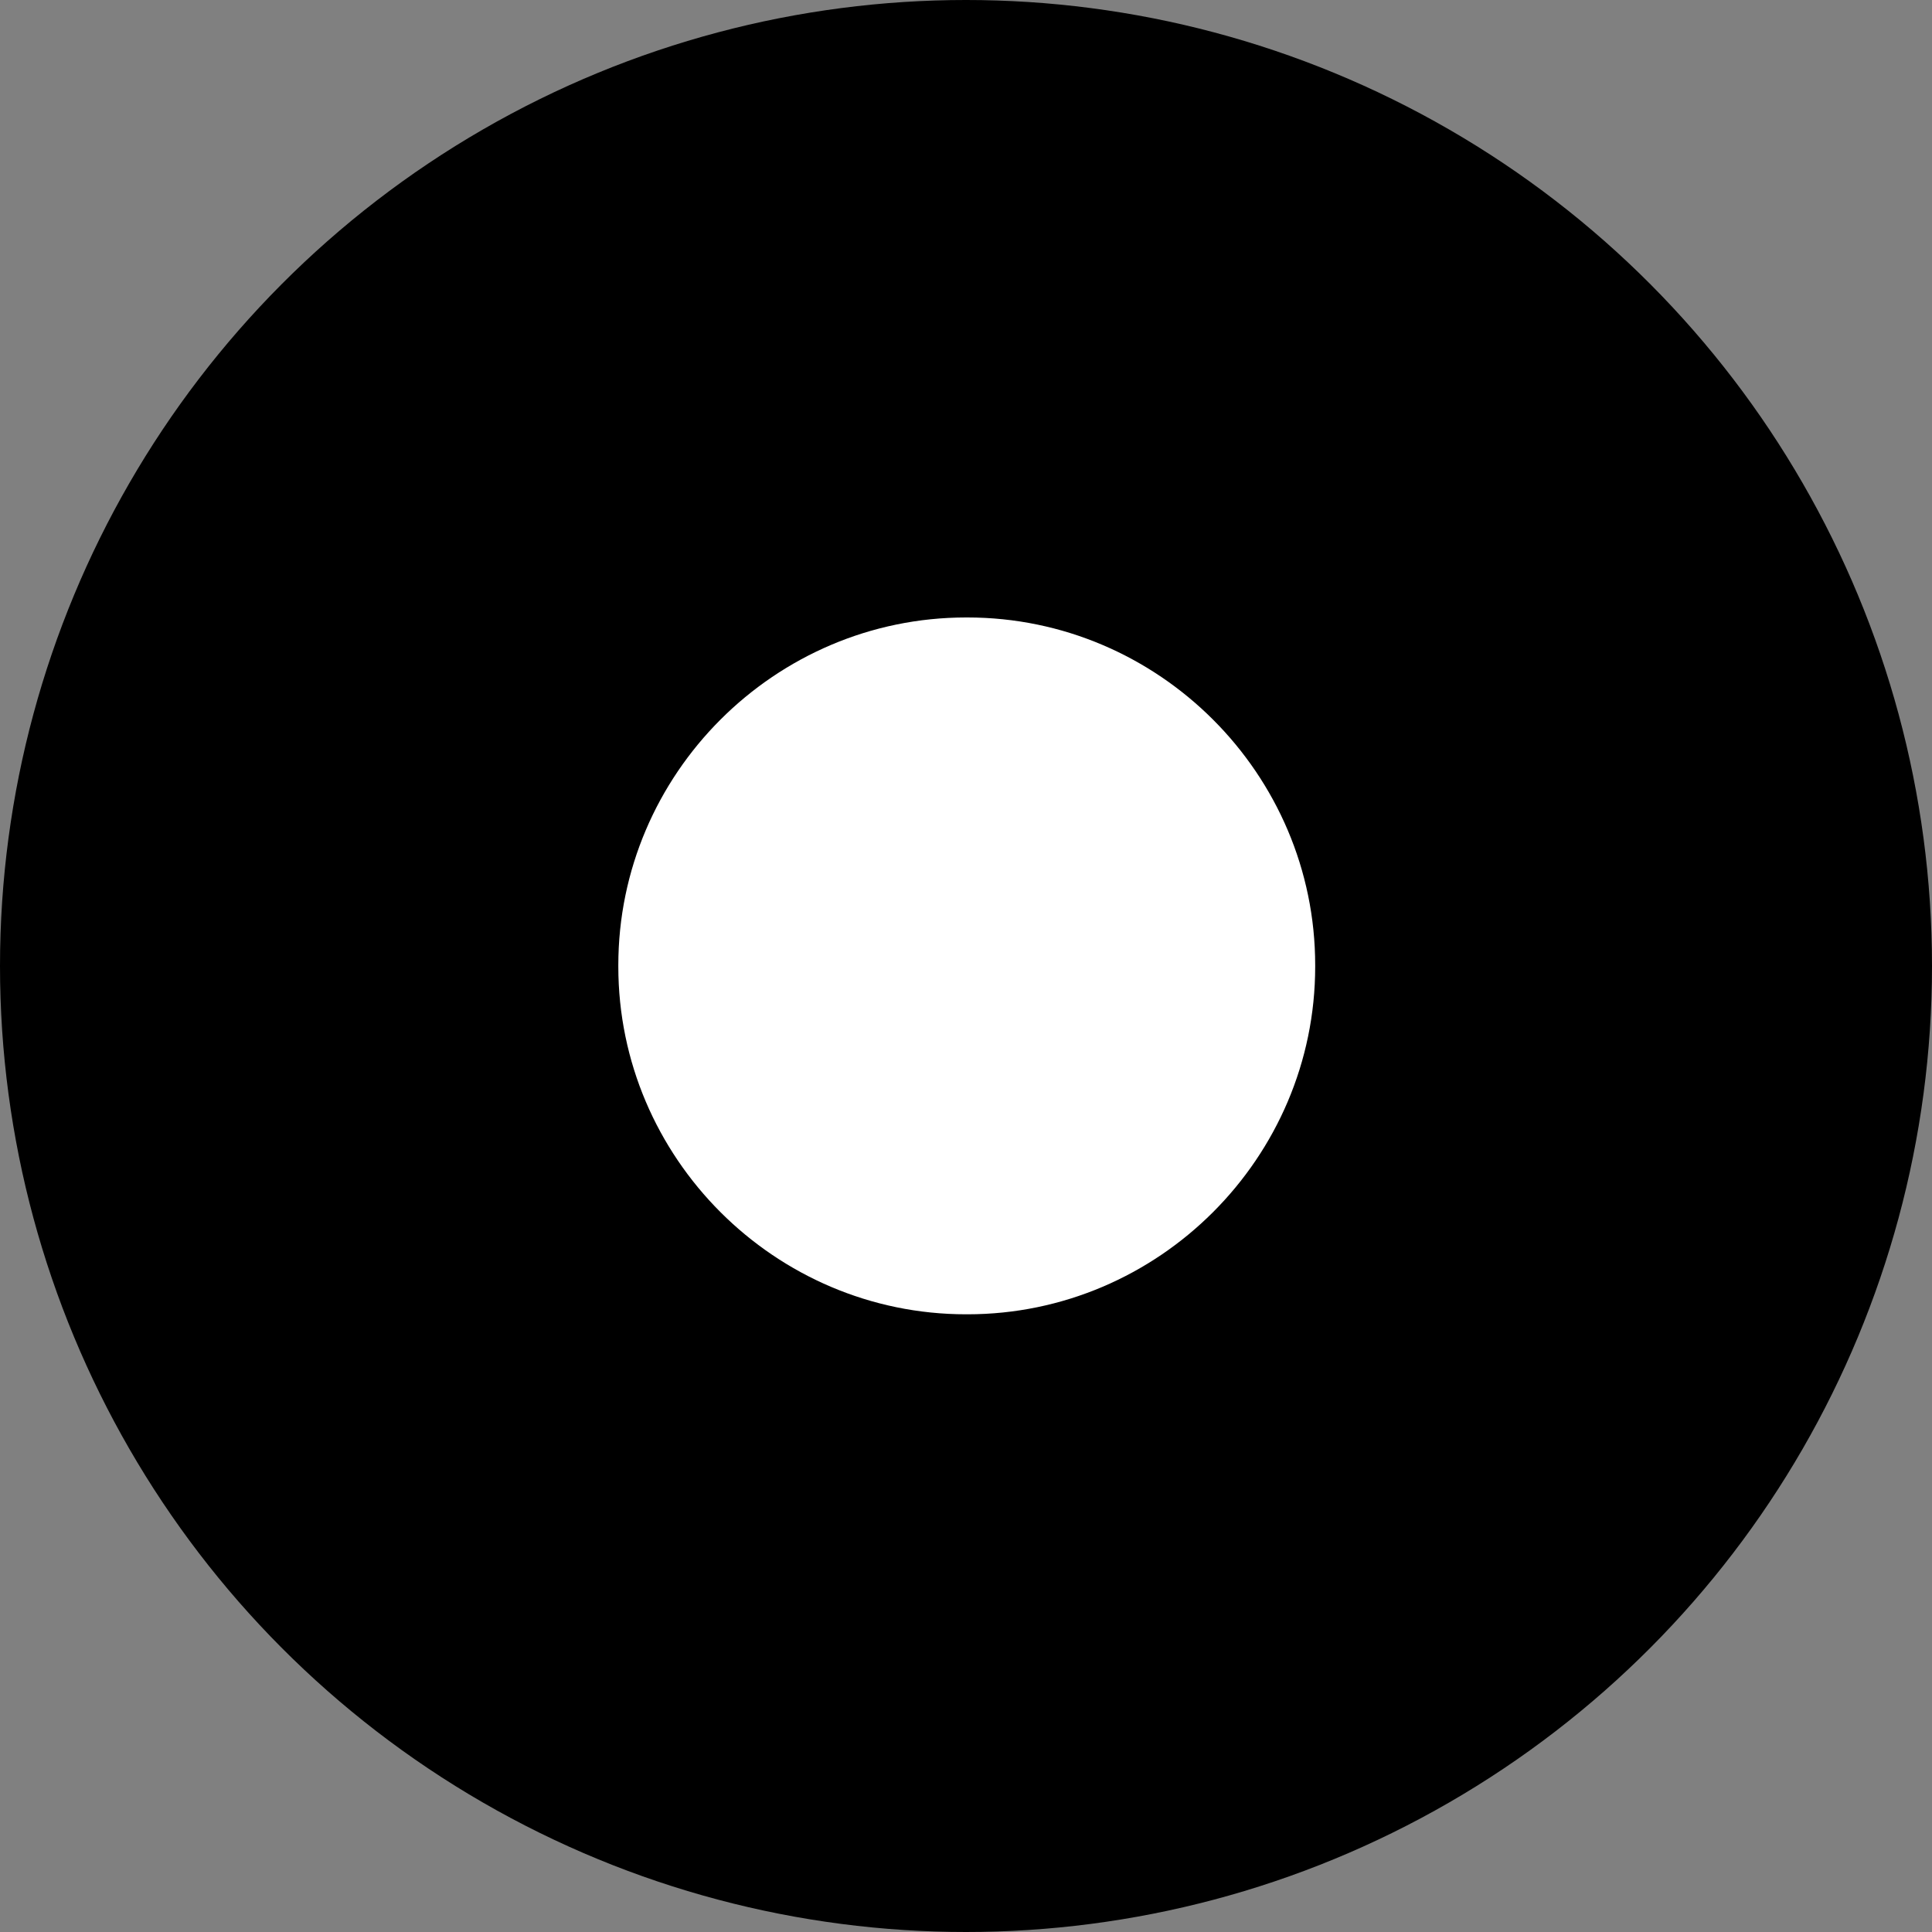
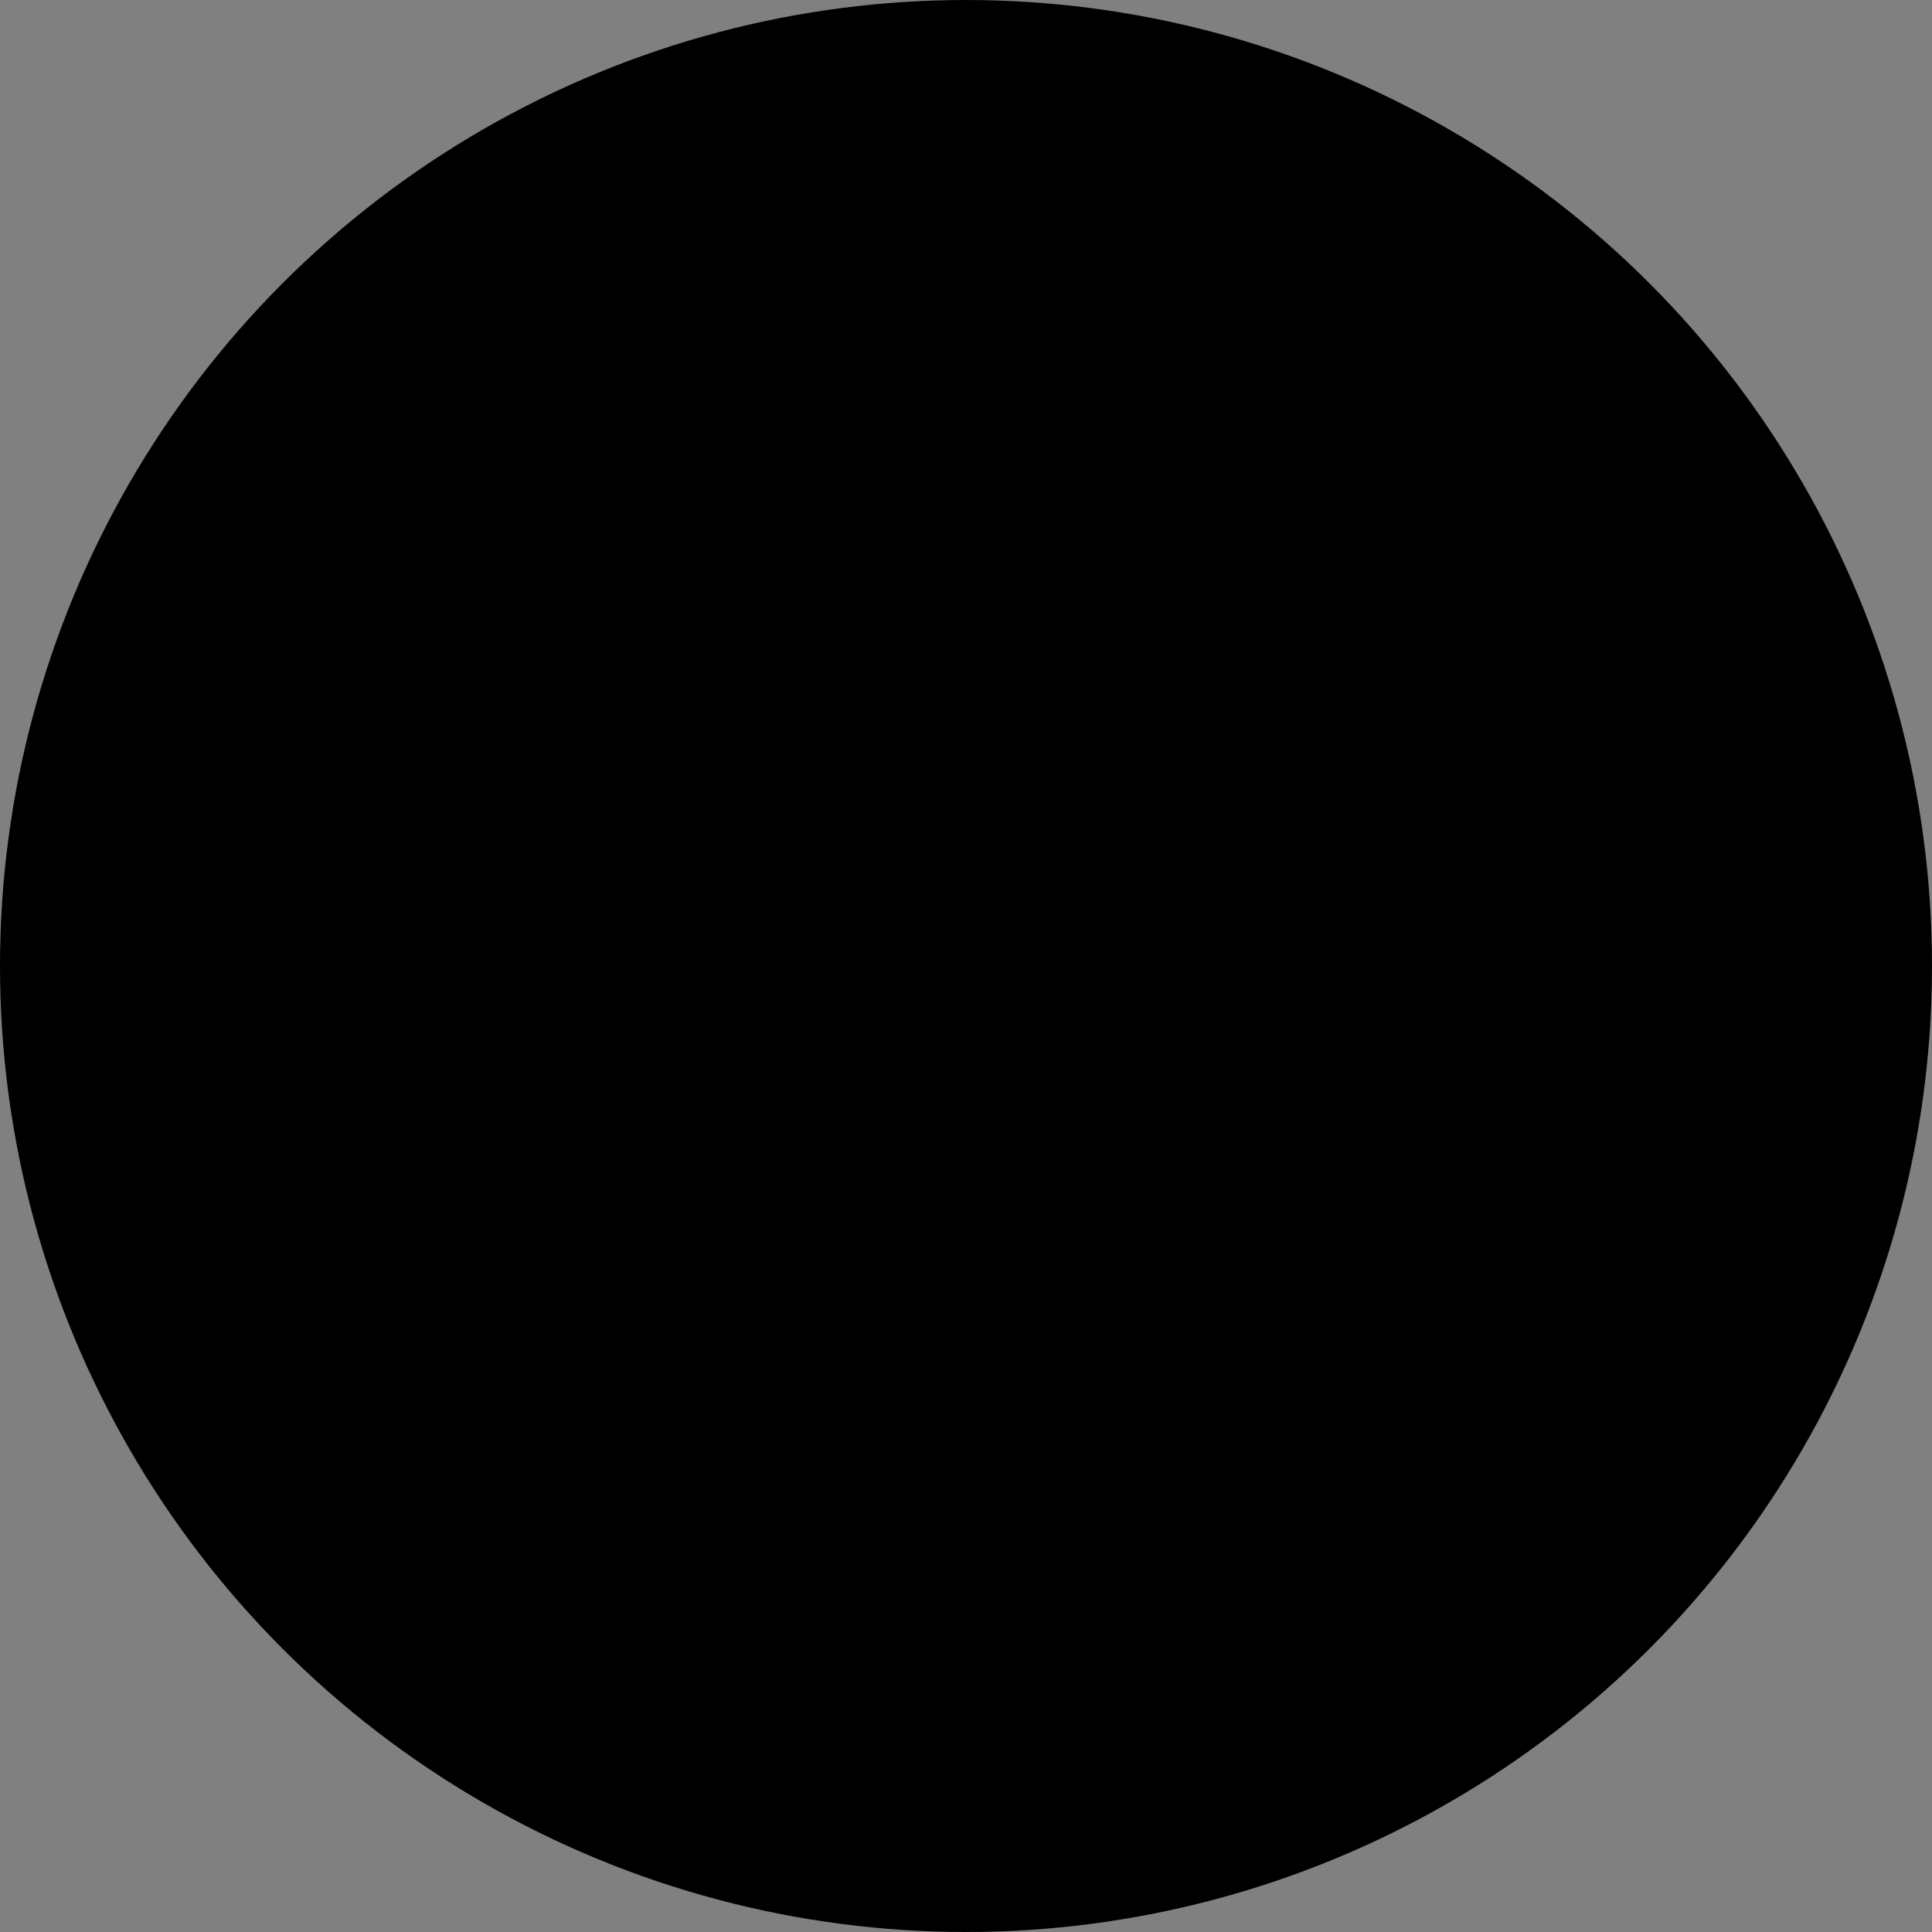
<svg xmlns="http://www.w3.org/2000/svg" width="50" height="50" viewBox="0 0 50 50">
  <rect x="0" y="0" width="50" height="50" fill="#808080" stroke="none" />
  <circle cx="25" cy="25" r="25" />
-   <path fill="#fff" d="M34.037 25.014c0 4.95-4.05 9-9 9h-.035c-4.95 0-9-4.05-9-9v-.034c0-4.95 4.05-9 9-9h.035c4.95 0 9 4.05 9 9v.034z" />
</svg>